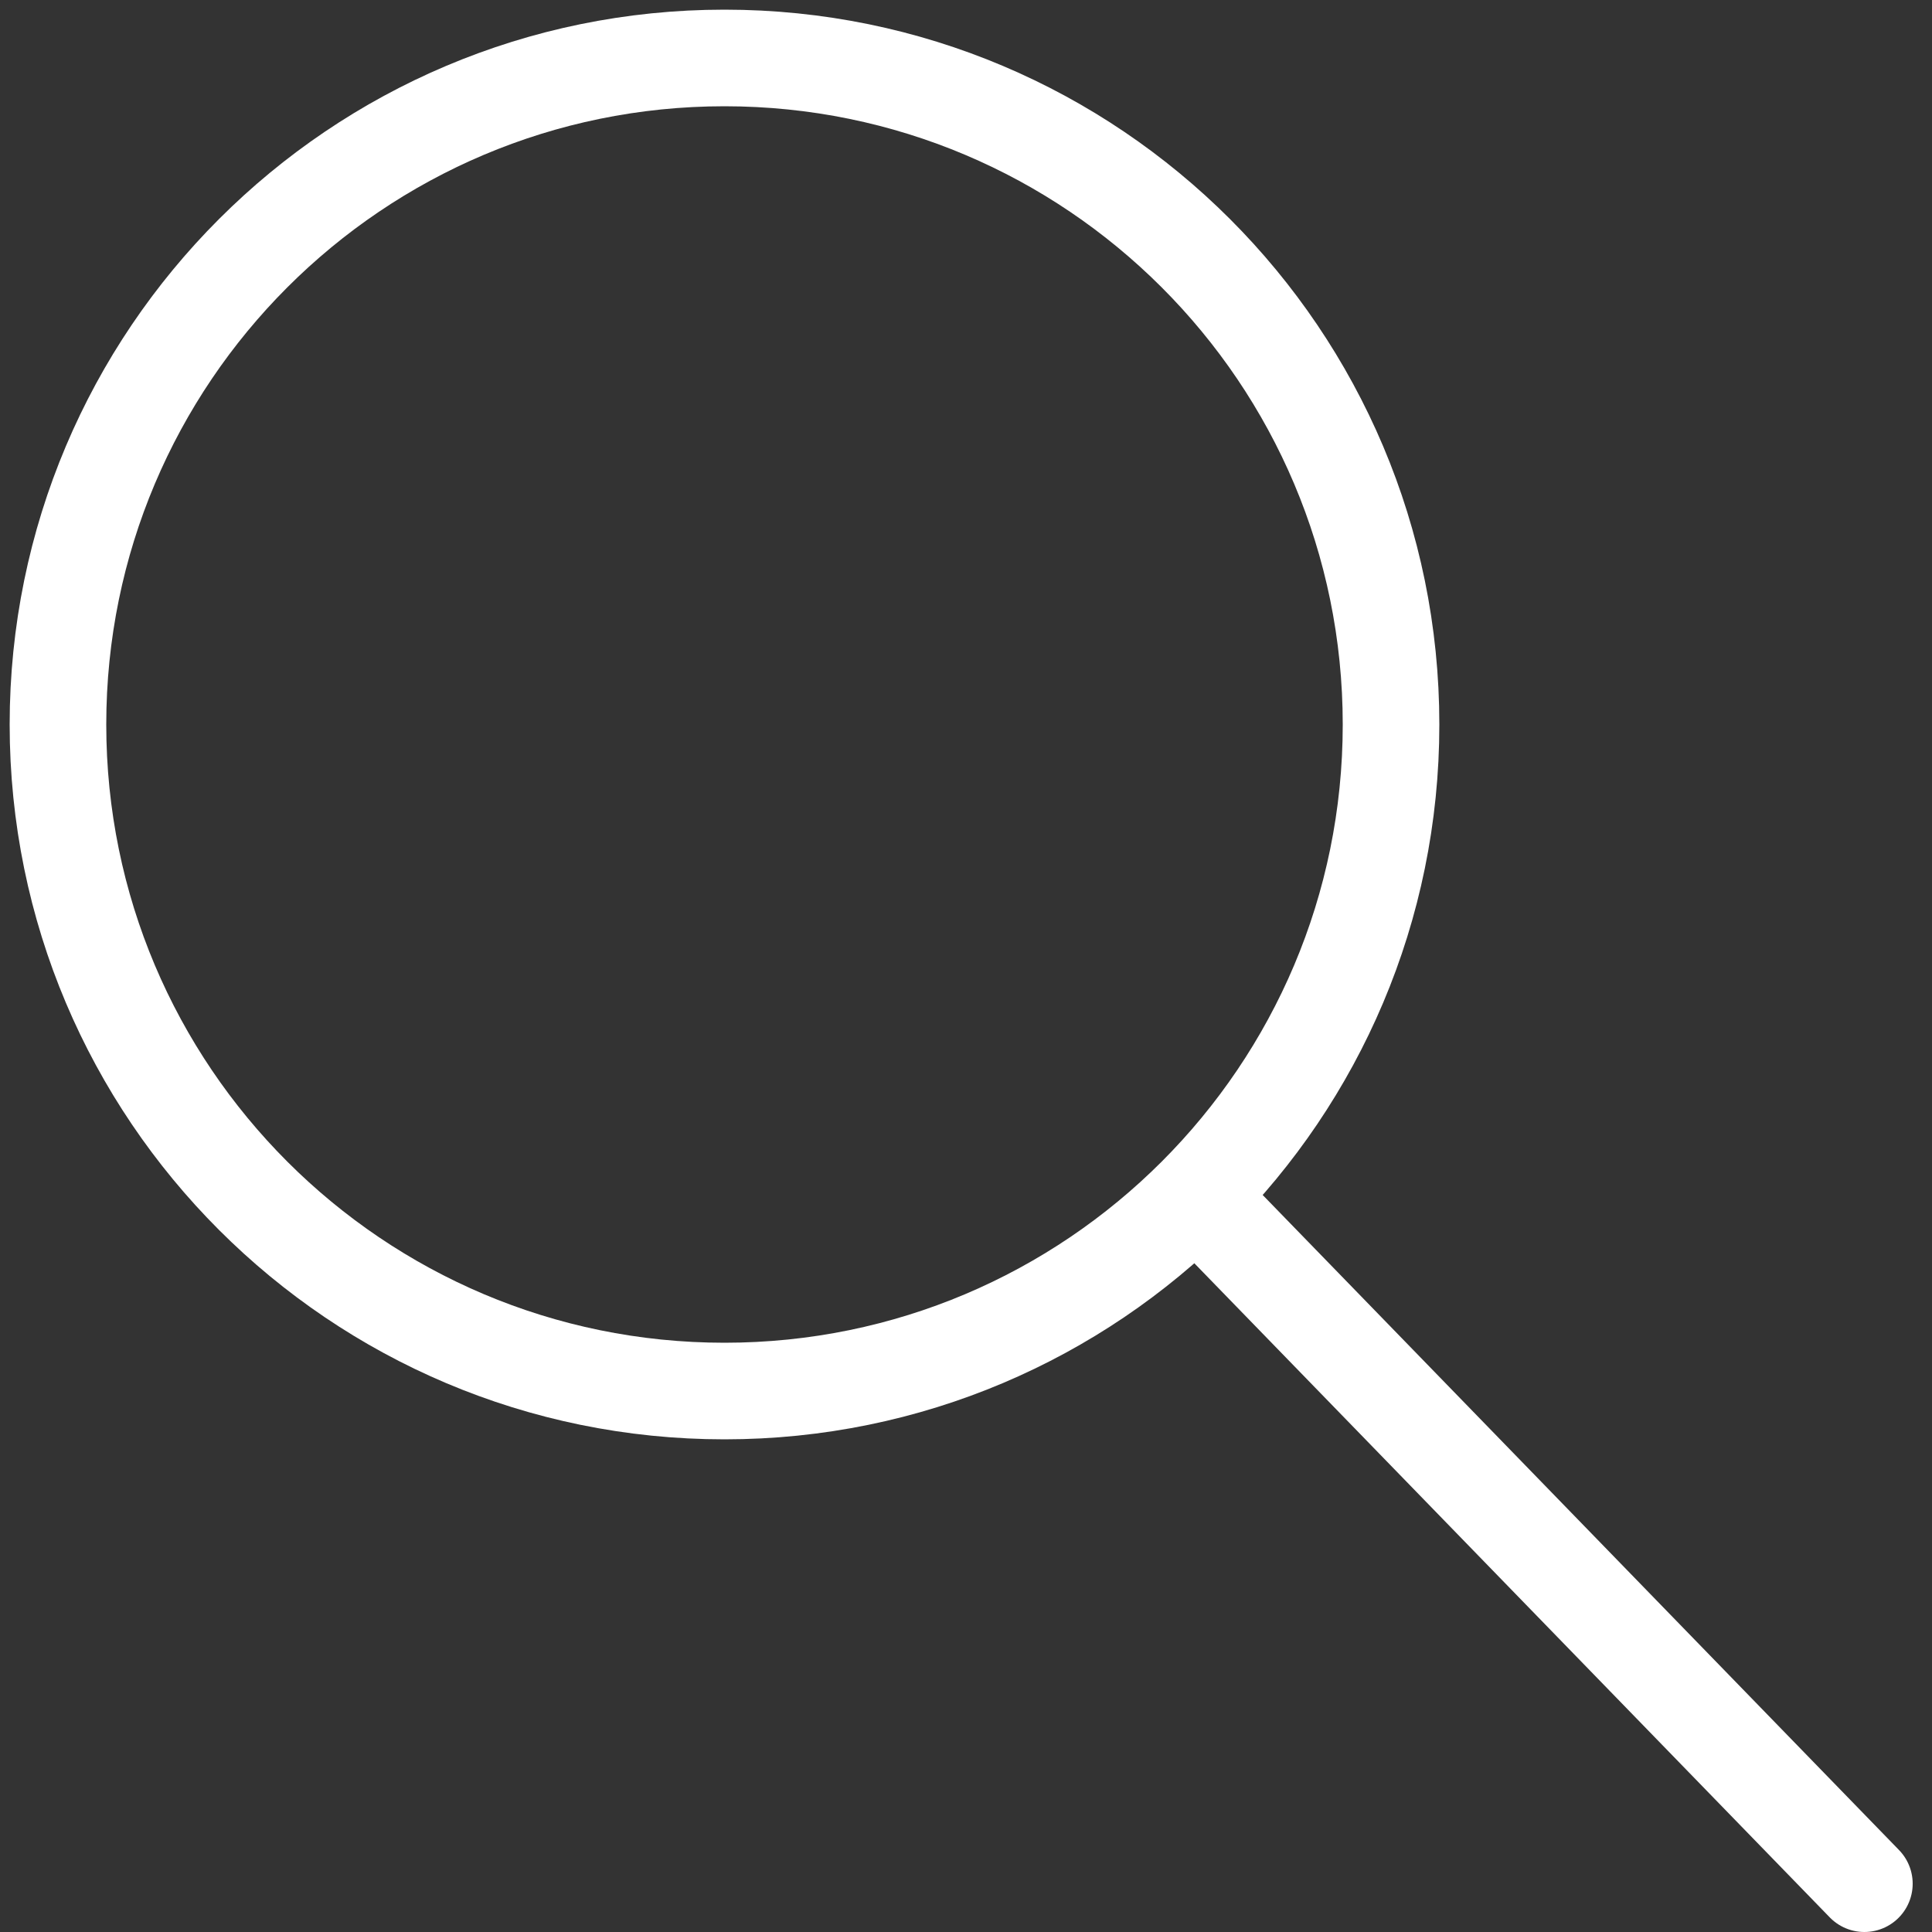
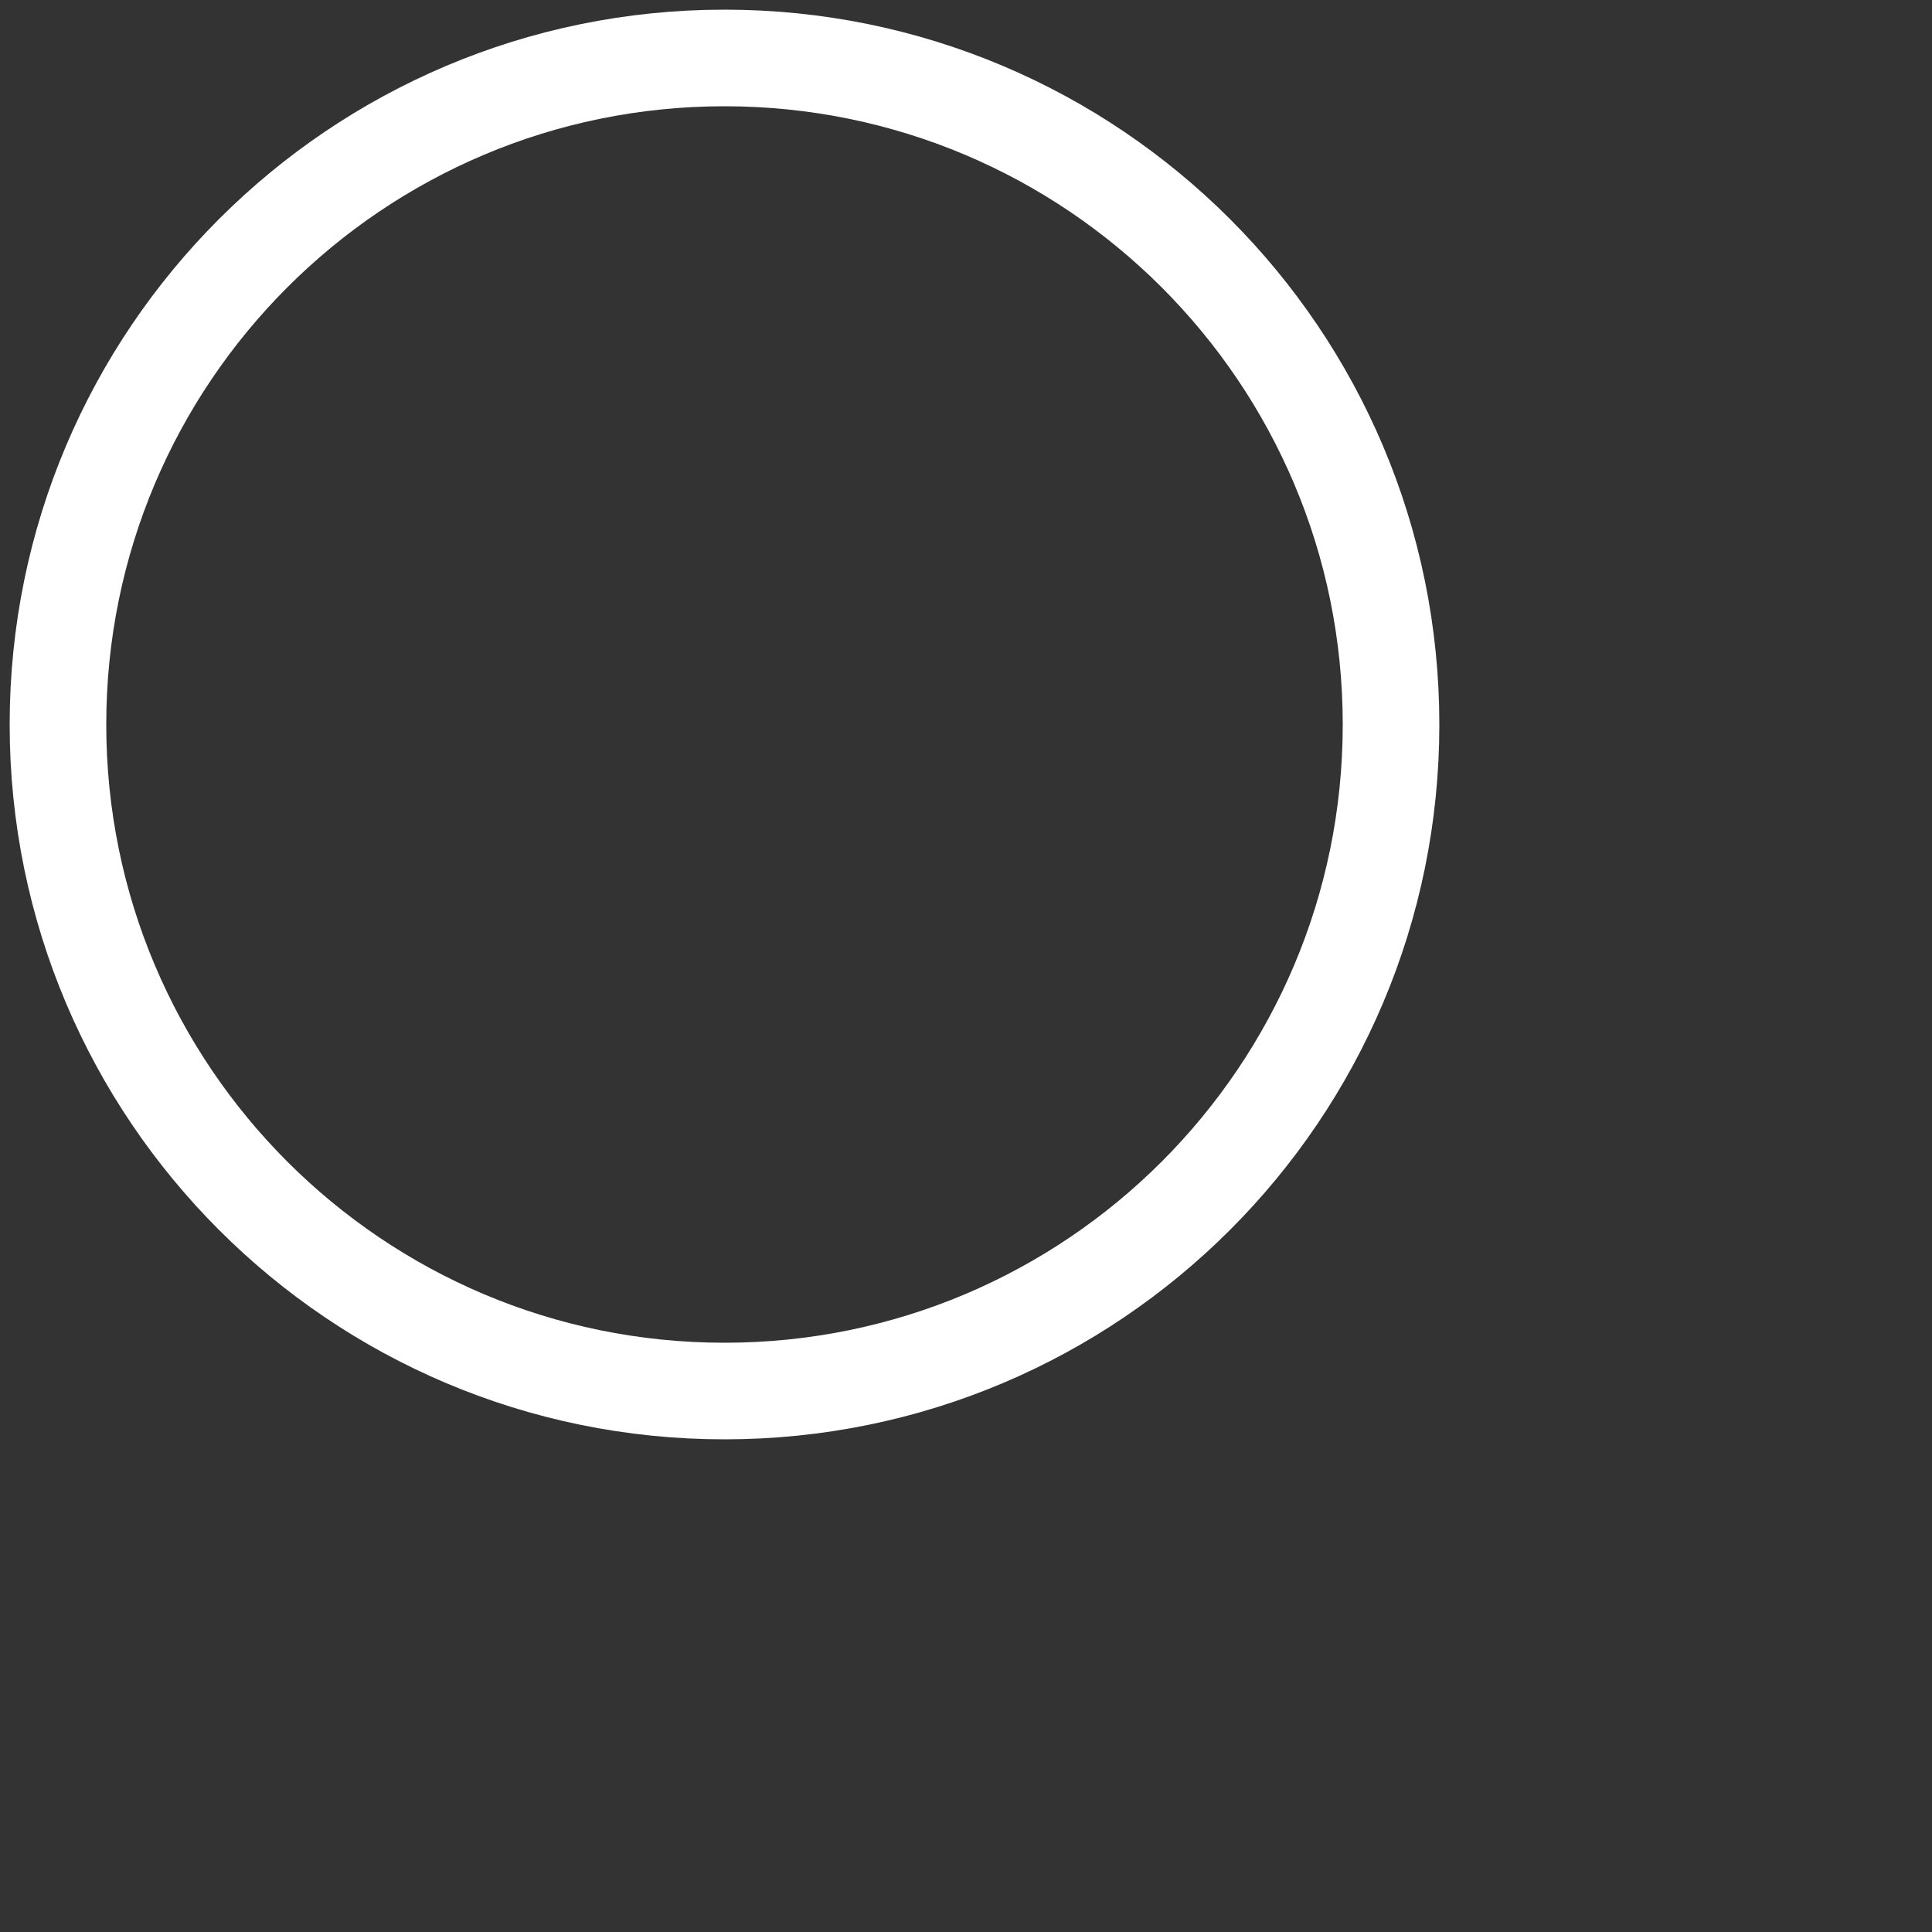
<svg xmlns="http://www.w3.org/2000/svg" width="100" height="100" viewBox="0 0 100 100" fill="none">
  <rect x="0" y="0" width="100" height="100" fill="#333333" stroke="none" />
-   <path d="M62.5 62.5L96.5 97.5" stroke="white" stroke-width="5" stroke-miterlimit="10" stroke-linecap="round" />
-   <path d="M37.5 72C56.554 72 72 56.554 72 37.5C72 18.446 56.554 3 37.5 3C18.446 3 3 18.446 3 37.5C3 56.554 18.446 72 37.5 72Z" stroke="white" stroke-width="5" stroke-miterlimit="10" />
+   <path d="M37.5 72C56.554 72 72 56.554 72 37.5C72 18.446 56.554 3 37.5 3C18.446 3 3 18.446 3 37.5C3 56.554 18.446 72 37.5 72" stroke="white" stroke-width="5" stroke-miterlimit="10" />
</svg>